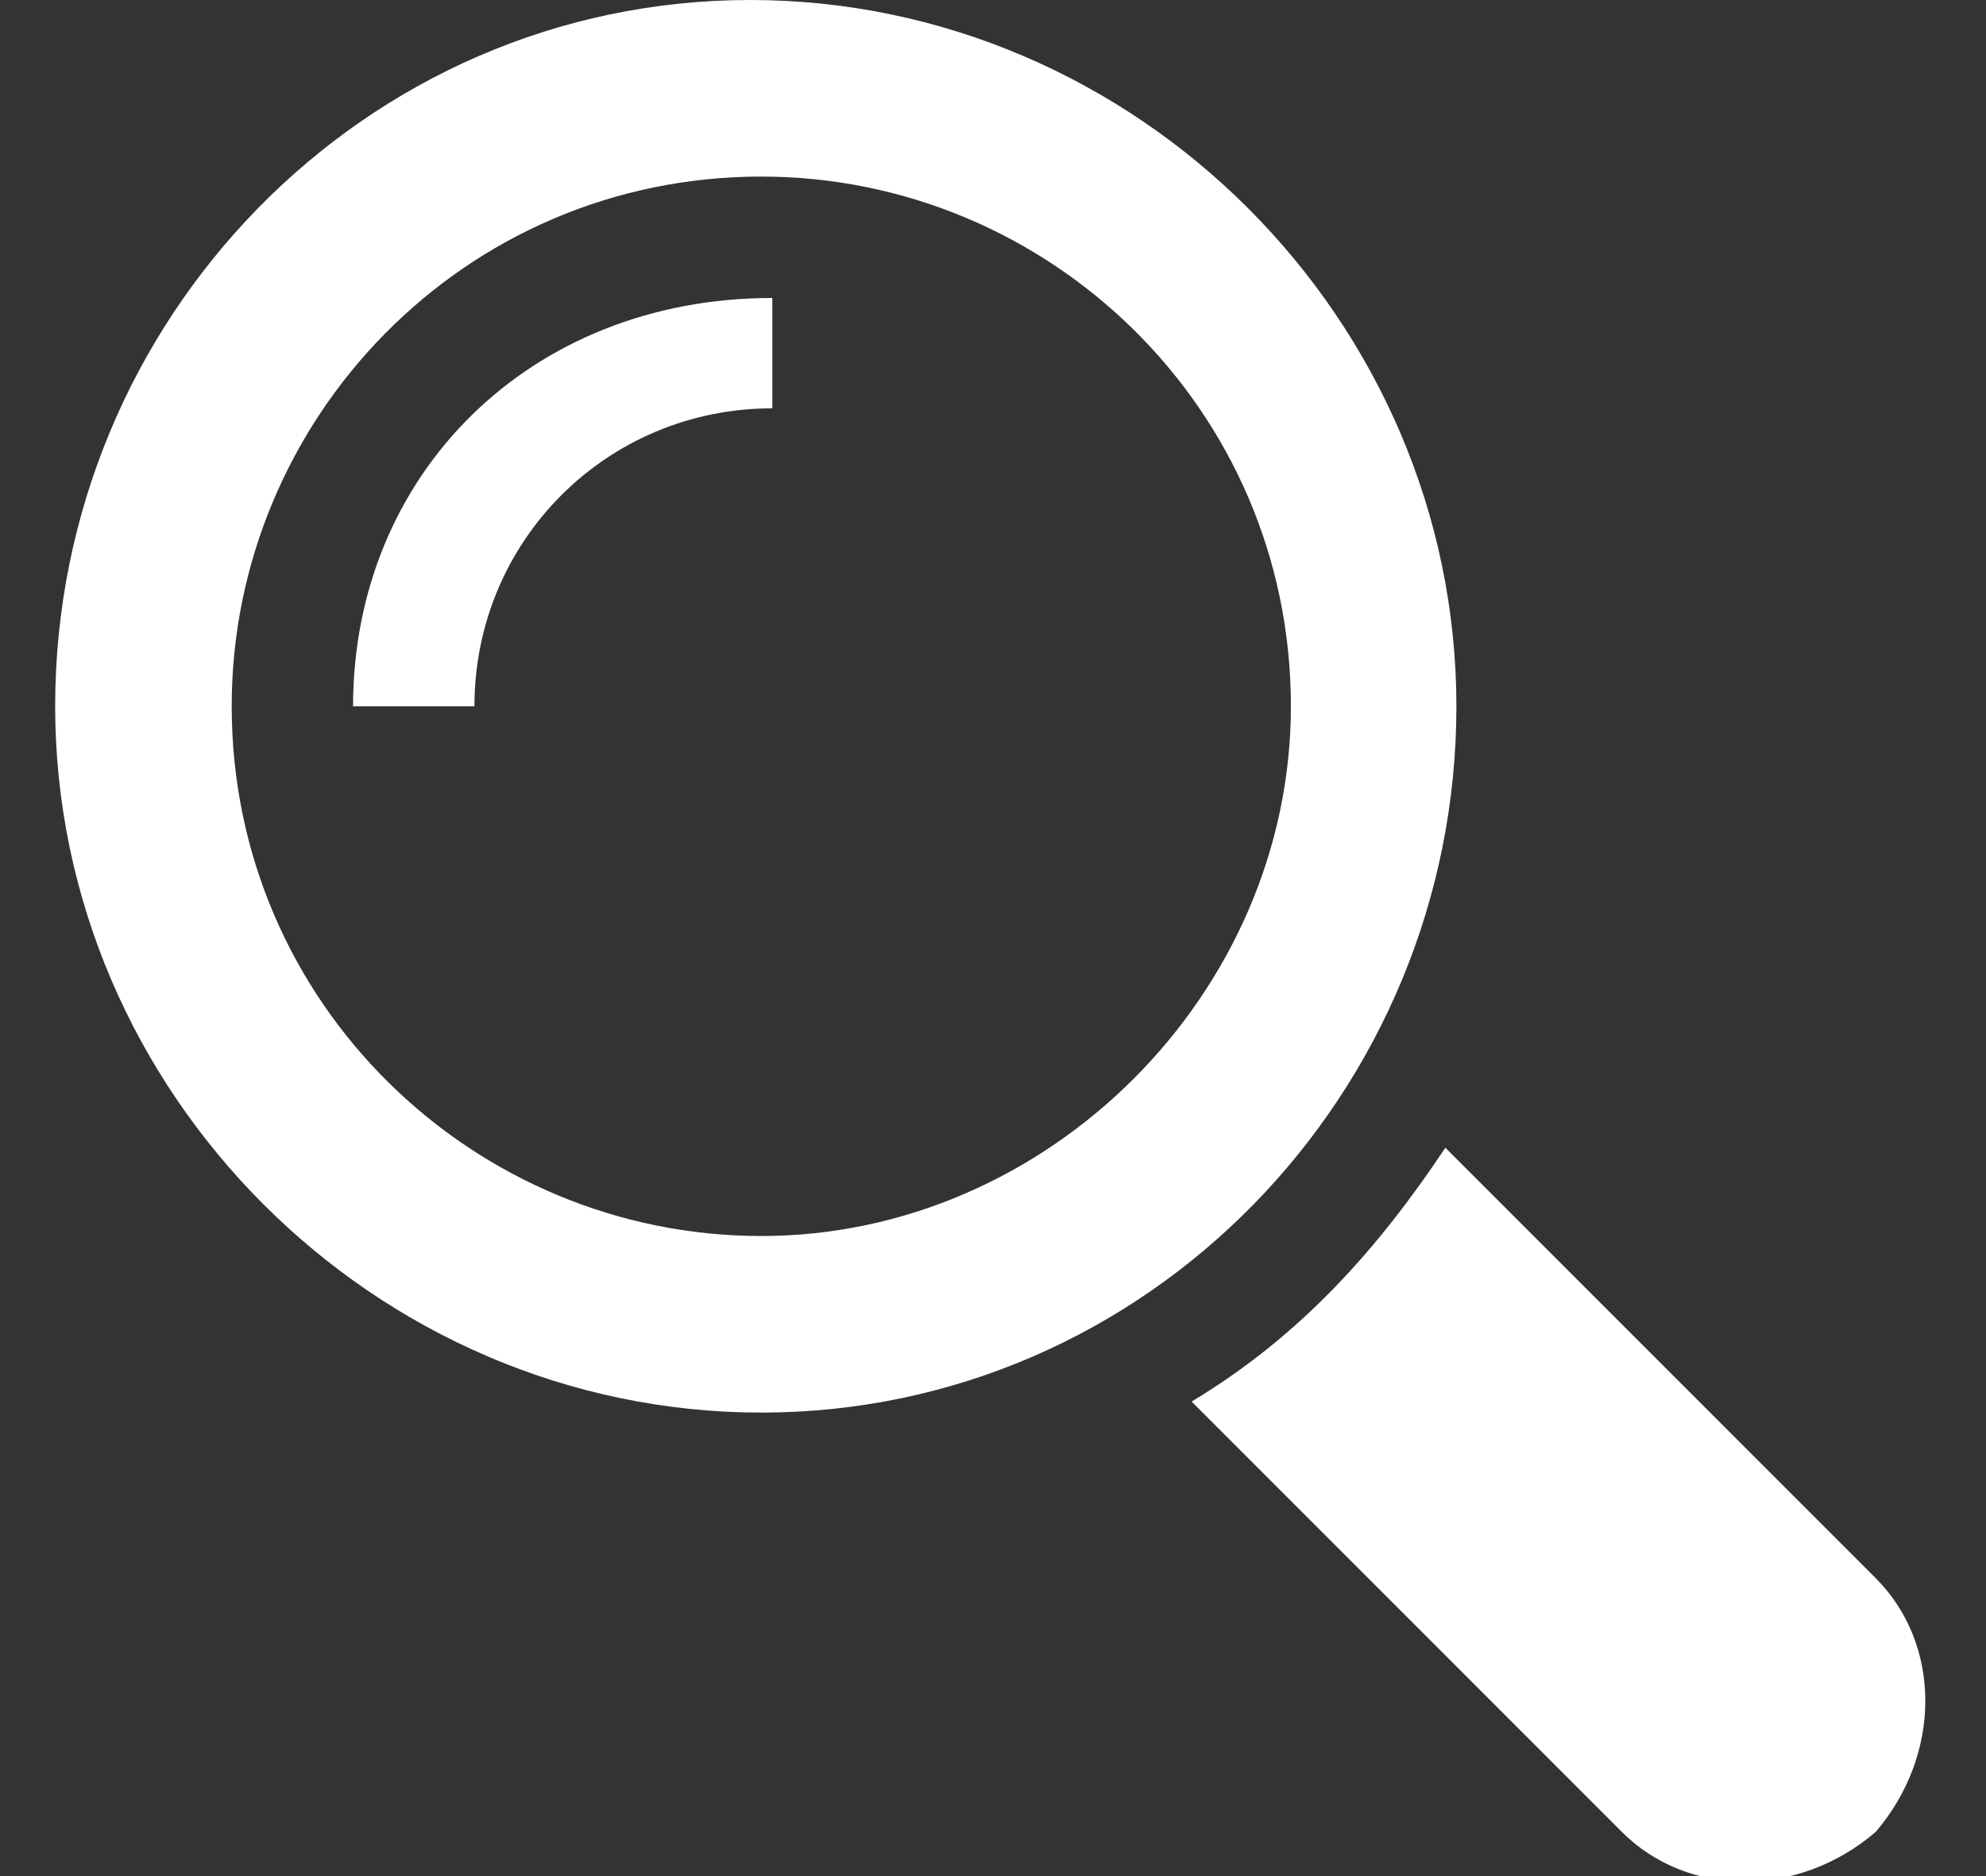
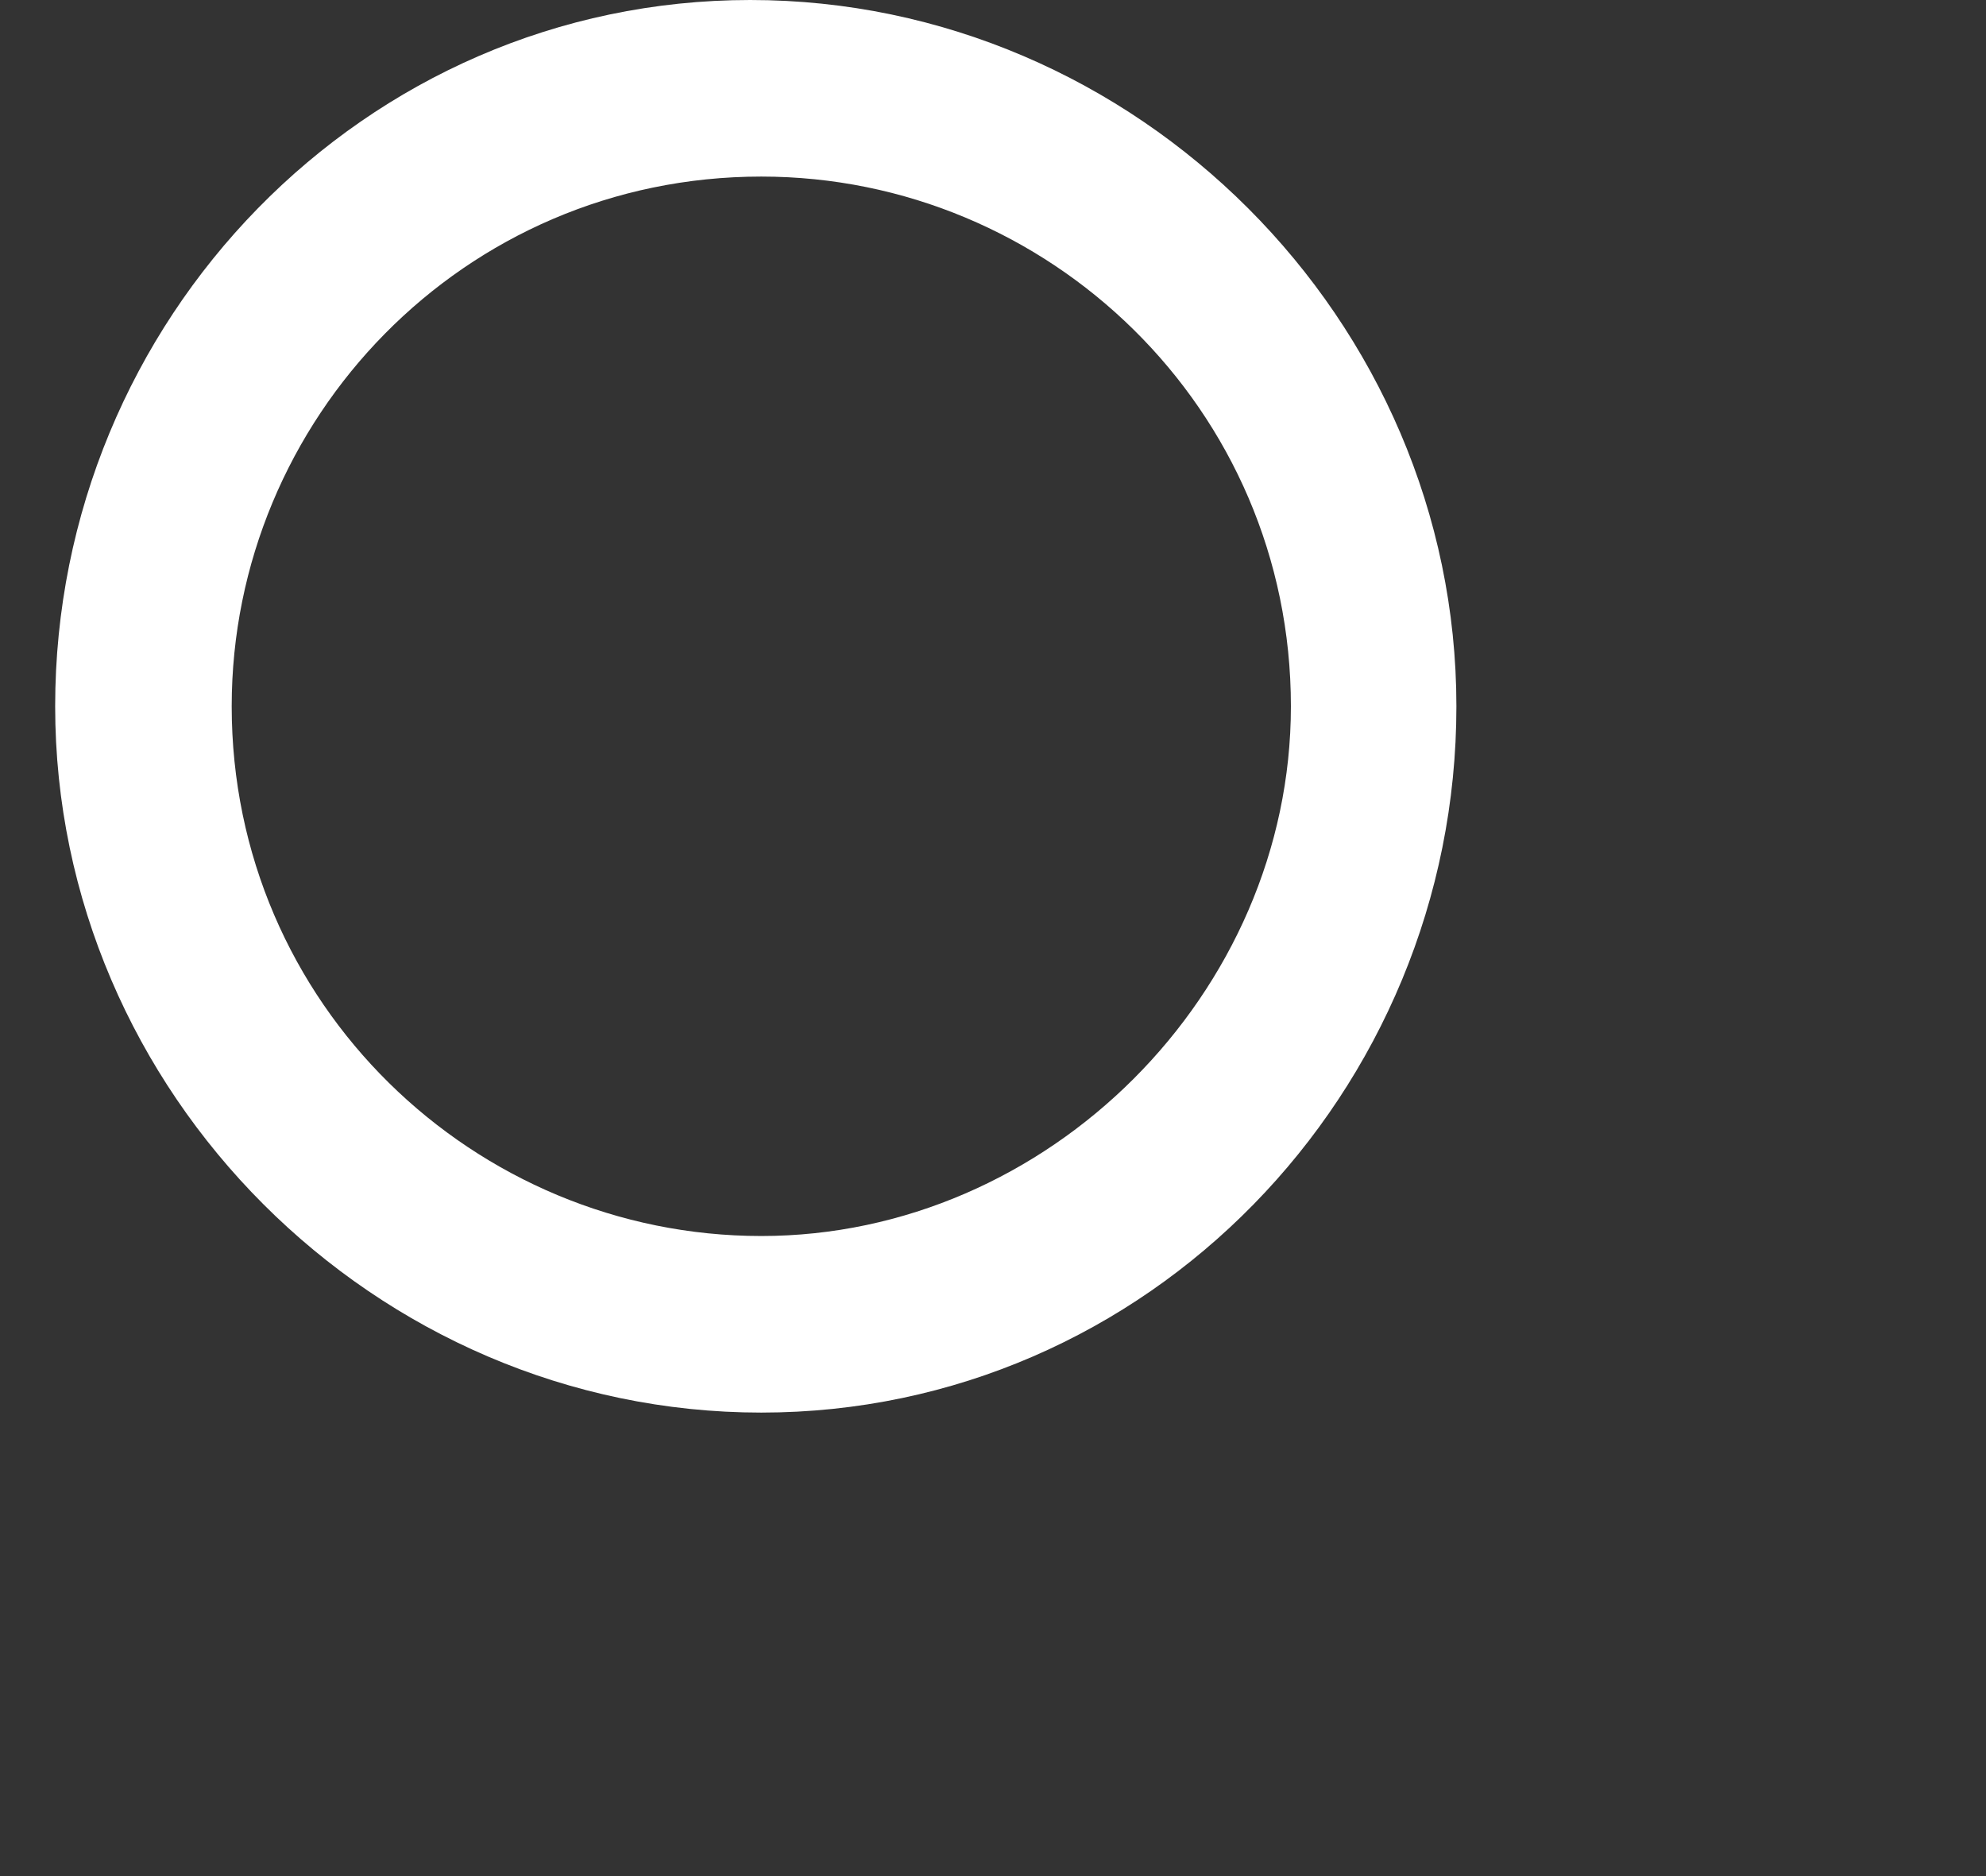
<svg xmlns="http://www.w3.org/2000/svg" version="1.1" id="Layer_1" x="0px" y="0px" width="18px" height="17px" viewBox="0 0 18 17" style="enable-background:new 0 0 18 17;" xml:space="preserve">
  <rect x="0" y="0" width="18" height="17" fill="#333333" stroke="none" />
  <g>
    <g>
-       <path style="fill:#FFFFFF;" d="M17,14.3l-3.9-3.9c-0.6,0.9-1.3,1.7-2.3,2.3l3.9,3.9c0.6,0.6,1.6,0.6,2.3,0    C17.6,15.9,17.6,14.9,17,14.3z" />
      <path style="fill:#FFFFFF;" d="M13.2,6.4c0-3.5-2.9-6.4-6.4-6.4S0.5,2.9,0.5,6.4c0,3.5,2.9,6.4,6.4,6.4    C10.4,12.8,13.2,9.9,13.2,6.4z M6.9,11.2c-2.6,0-4.8-2.1-4.8-4.8c0-2.6,2.1-4.8,4.8-4.8c2.6,0,4.8,2.1,4.8,4.8    C11.7,9,9.5,11.2,6.9,11.2z" />
-       <path style="fill:#FFFFFF;" d="M3.2,6.4h1.1c0-1.5,1.2-2.7,2.7-2.7v-1C4.8,2.7,3.2,4.3,3.2,6.4z" />
    </g>
  </g>
</svg>